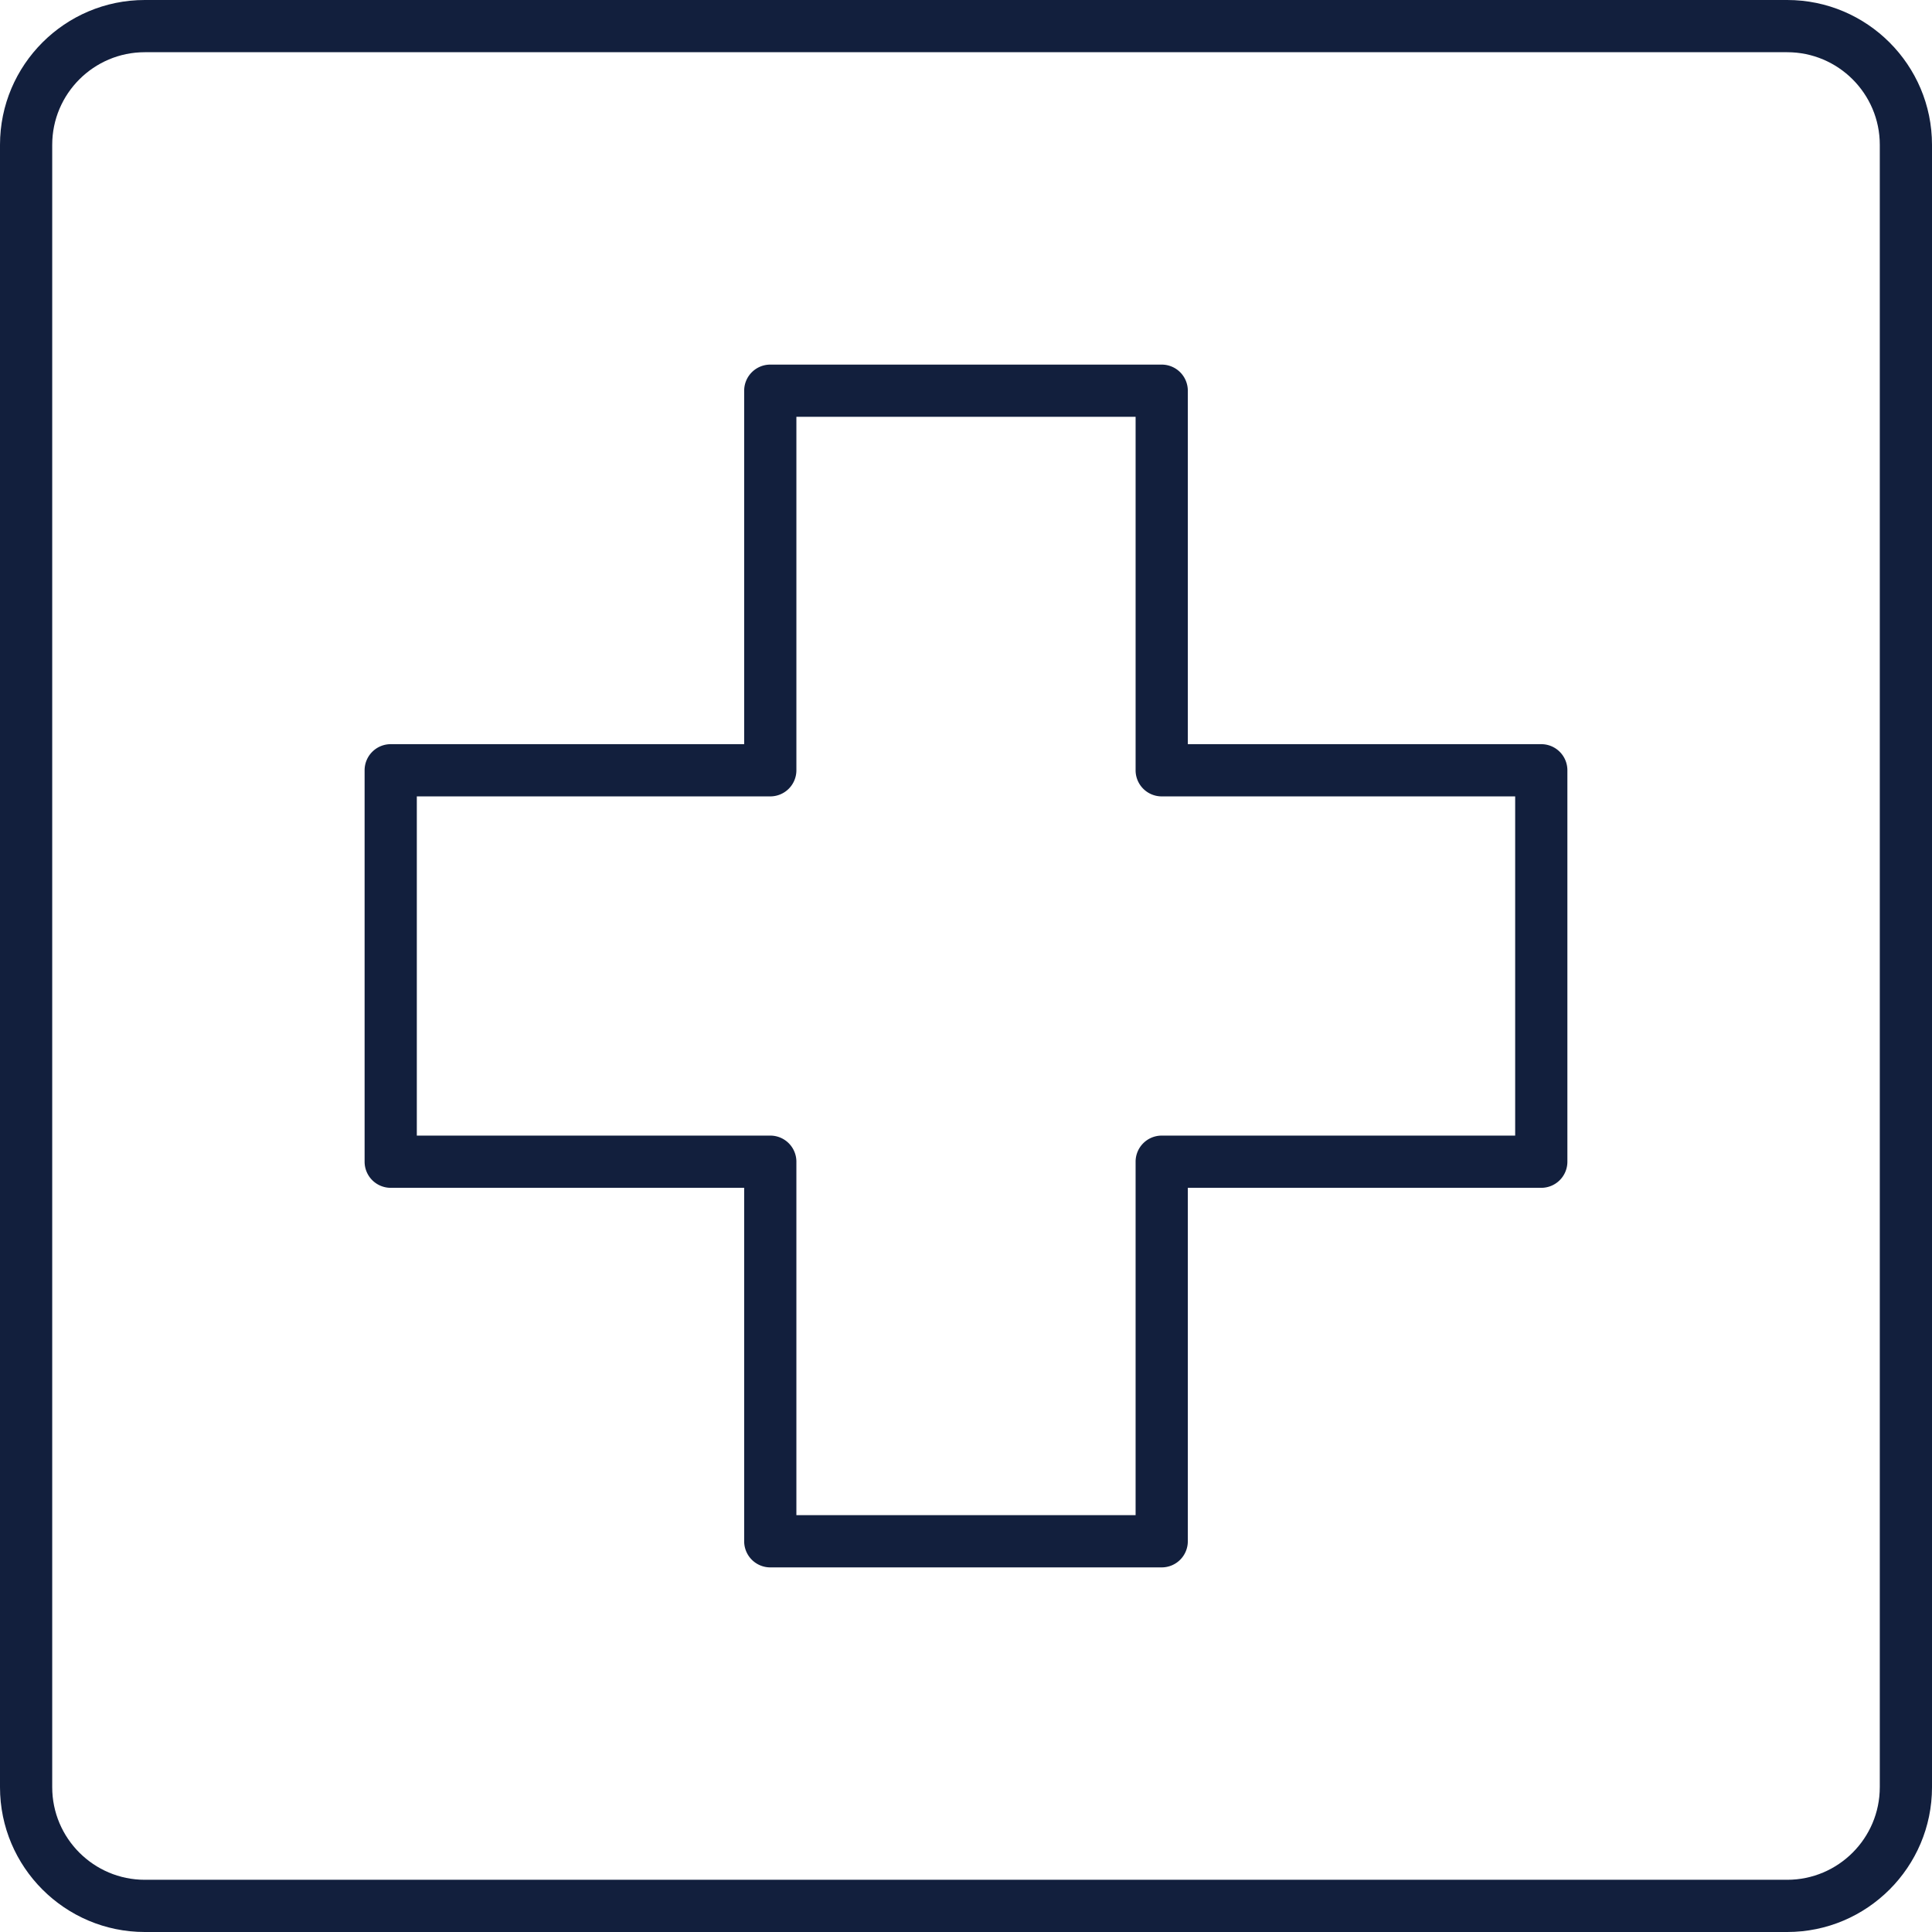
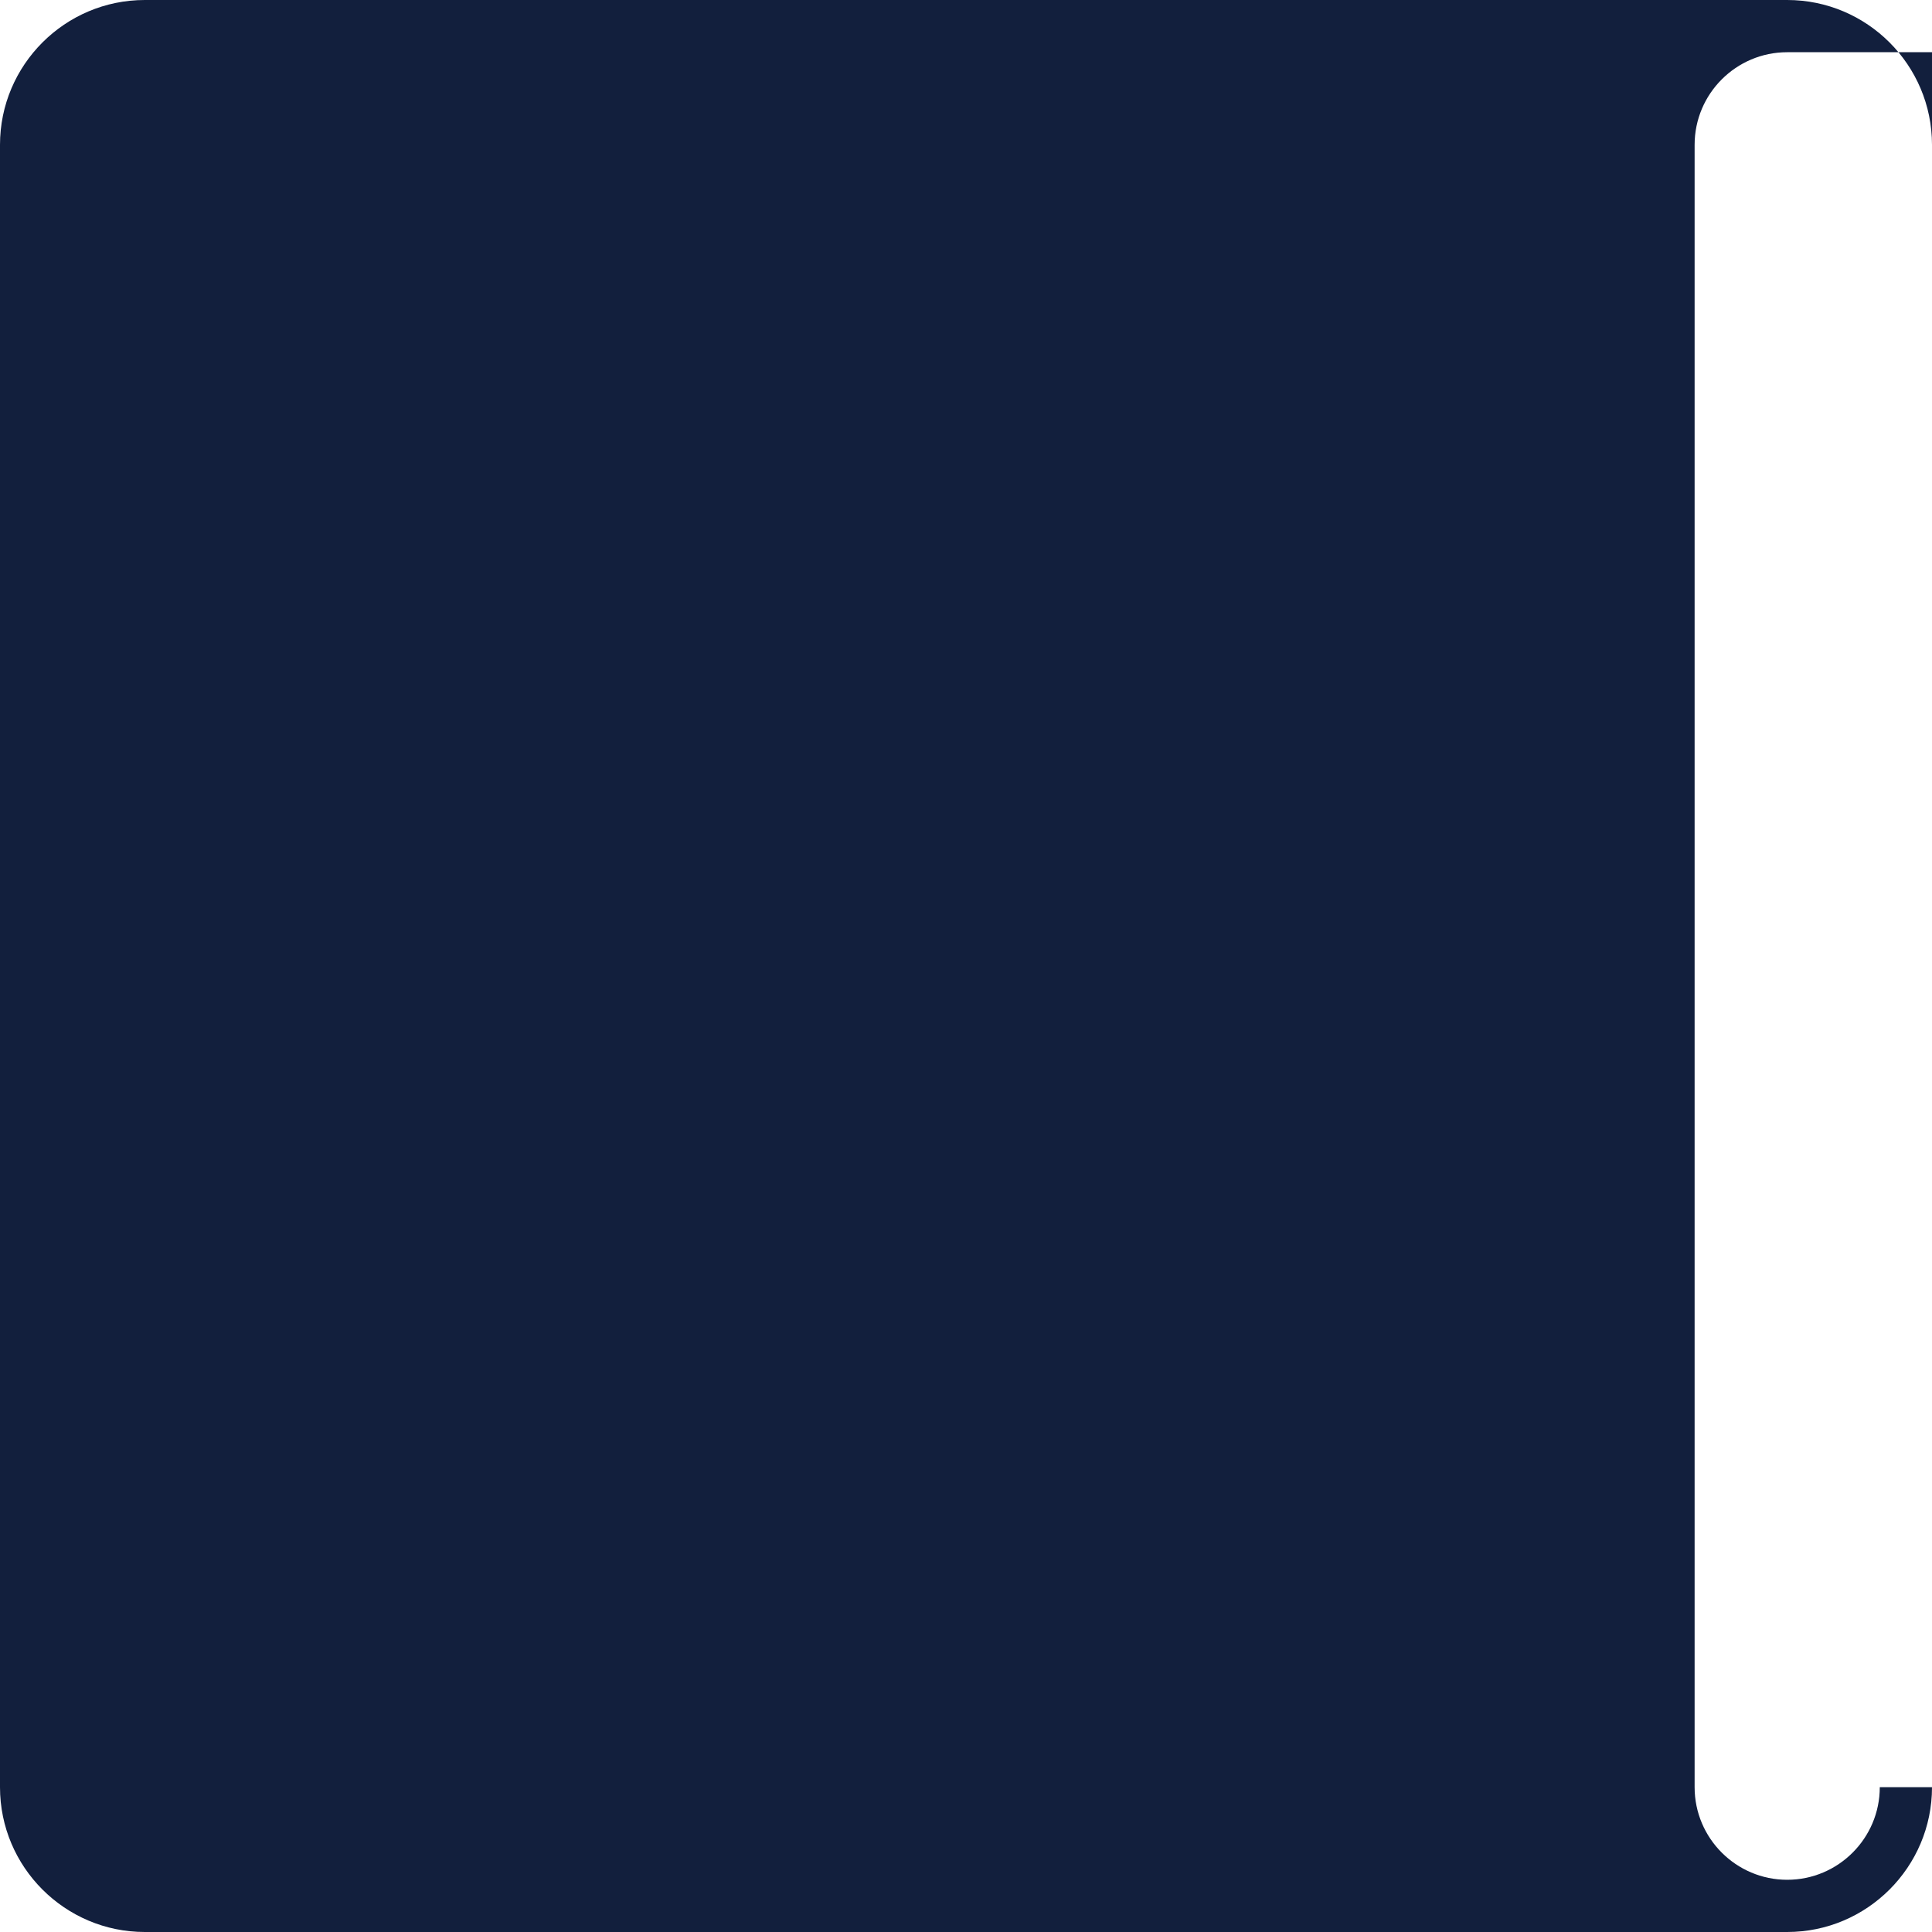
<svg xmlns="http://www.w3.org/2000/svg" version="1.1" width="512" height="512" x="0" y="0" viewBox="0 0 512 512" style="enable-background:new 0 0 512 512" xml:space="preserve" class="">
  <g>
-     <path d="M408.455 197.214h-93.671v-93.671a6.918 6.918 0 0 0-6.919-6.919H204.133a6.918 6.918 0 0 0-6.919 6.919v93.671h-93.671a6.918 6.918 0 0 0-6.919 6.919v103.732a6.918 6.918 0 0 0 6.919 6.919h93.671v93.671a6.918 6.918 0 0 0 6.919 6.919h103.732a6.918 6.918 0 0 0 6.919-6.919v-93.671h93.671a6.918 6.918 0 0 0 6.919-6.919V204.133a6.918 6.918 0 0 0-6.919-6.919zm-6.919 103.732h-93.671a6.918 6.918 0 0 0-6.919 6.919v93.671h-89.894v-93.671a6.918 6.918 0 0 0-6.919-6.919h-93.671v-89.894h93.671a6.918 6.918 0 0 0 6.919-6.919v-93.671h89.894v93.671a6.918 6.918 0 0 0 6.919 6.919h93.671z" fill="#121f3d" opacity="1" data-original="#000000" class="" />
-     <path d="M473.626 0H38.372C17.214 0 0 17.214 0 38.372v435.255C0 494.786 17.214 512 38.372 512h435.255c21.16 0 38.374-17.214 38.374-38.374V38.372C512 17.214 494.786 0 473.626 0zm24.536 473.626c0 13.529-11.007 24.536-24.536 24.536H38.372c-13.527 0-24.534-11.007-24.534-24.536V38.372c0-13.527 11.007-24.534 24.534-24.534h435.255c13.529 0 24.536 11.007 24.536 24.534v435.254z" fill="#121f3d" opacity="1" data-original="#000000" class="" />
+     <path d="M473.626 0H38.372C17.214 0 0 17.214 0 38.372v435.255C0 494.786 17.214 512 38.372 512h435.255c21.16 0 38.374-17.214 38.374-38.374V38.372C512 17.214 494.786 0 473.626 0zm24.536 473.626c0 13.529-11.007 24.536-24.536 24.536c-13.527 0-24.534-11.007-24.534-24.536V38.372c0-13.527 11.007-24.534 24.534-24.534h435.255c13.529 0 24.536 11.007 24.536 24.534v435.254z" fill="#121f3d" opacity="1" data-original="#000000" class="" />
  </g>
</svg>